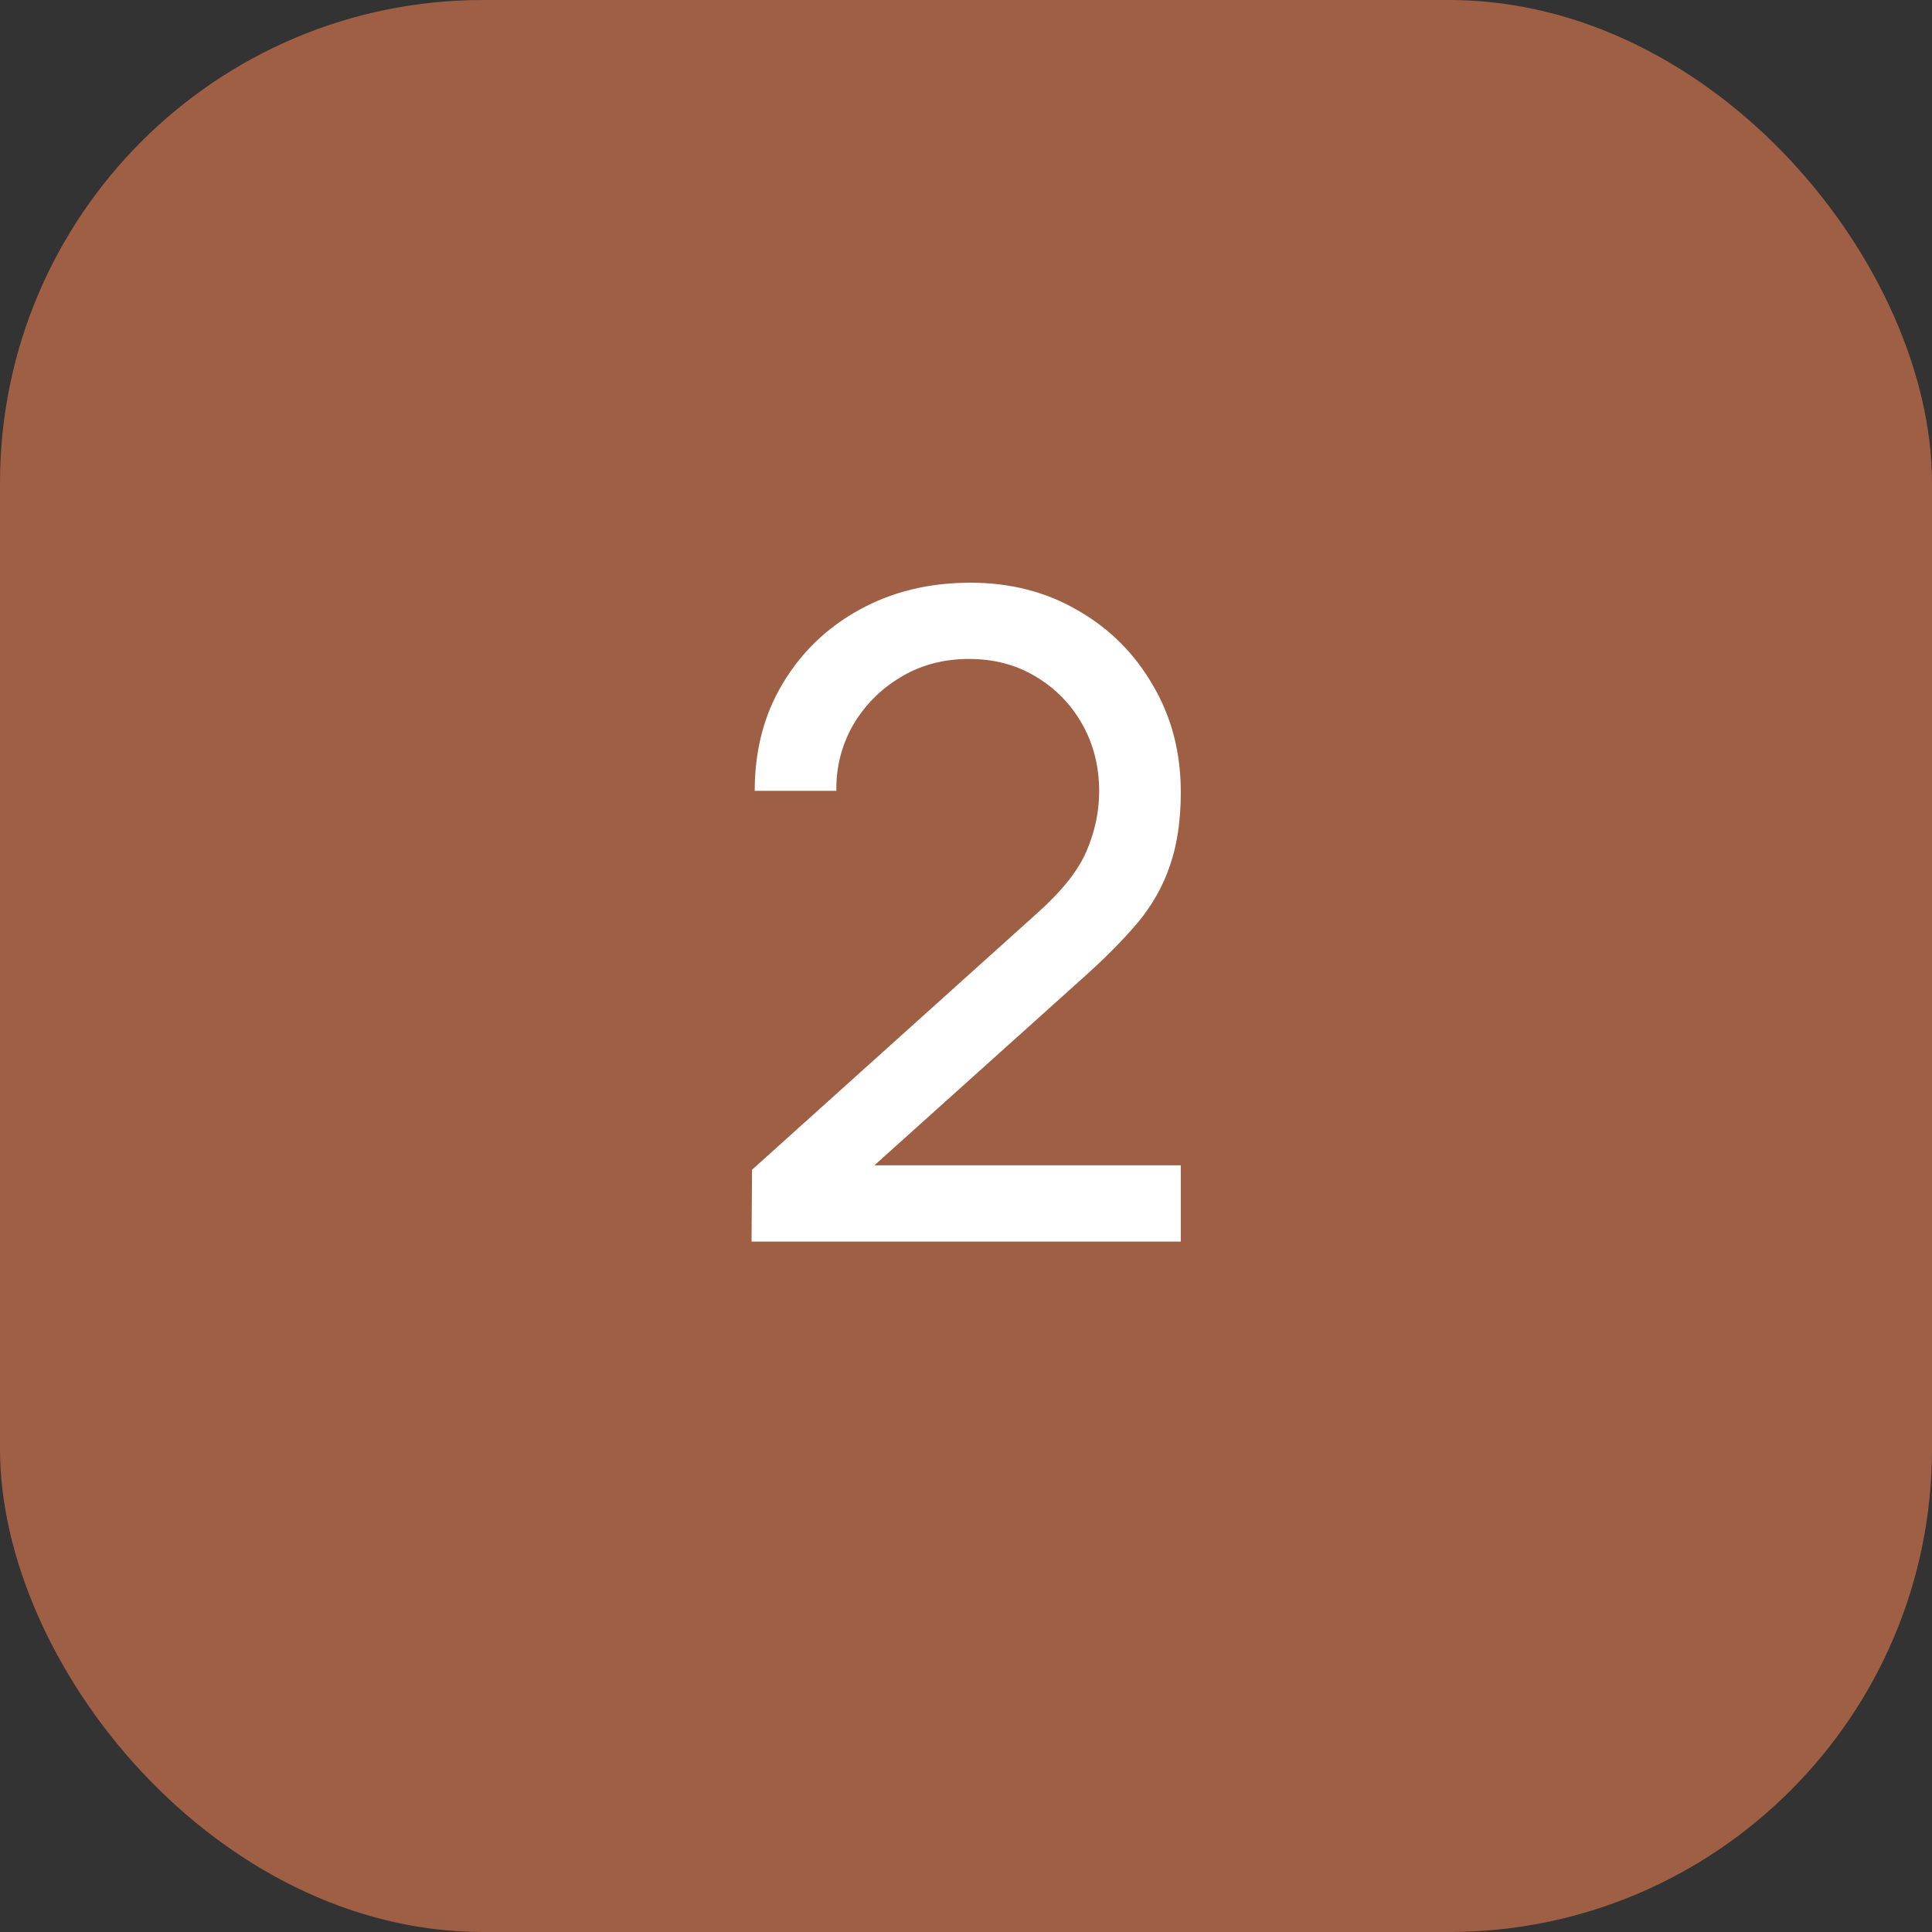
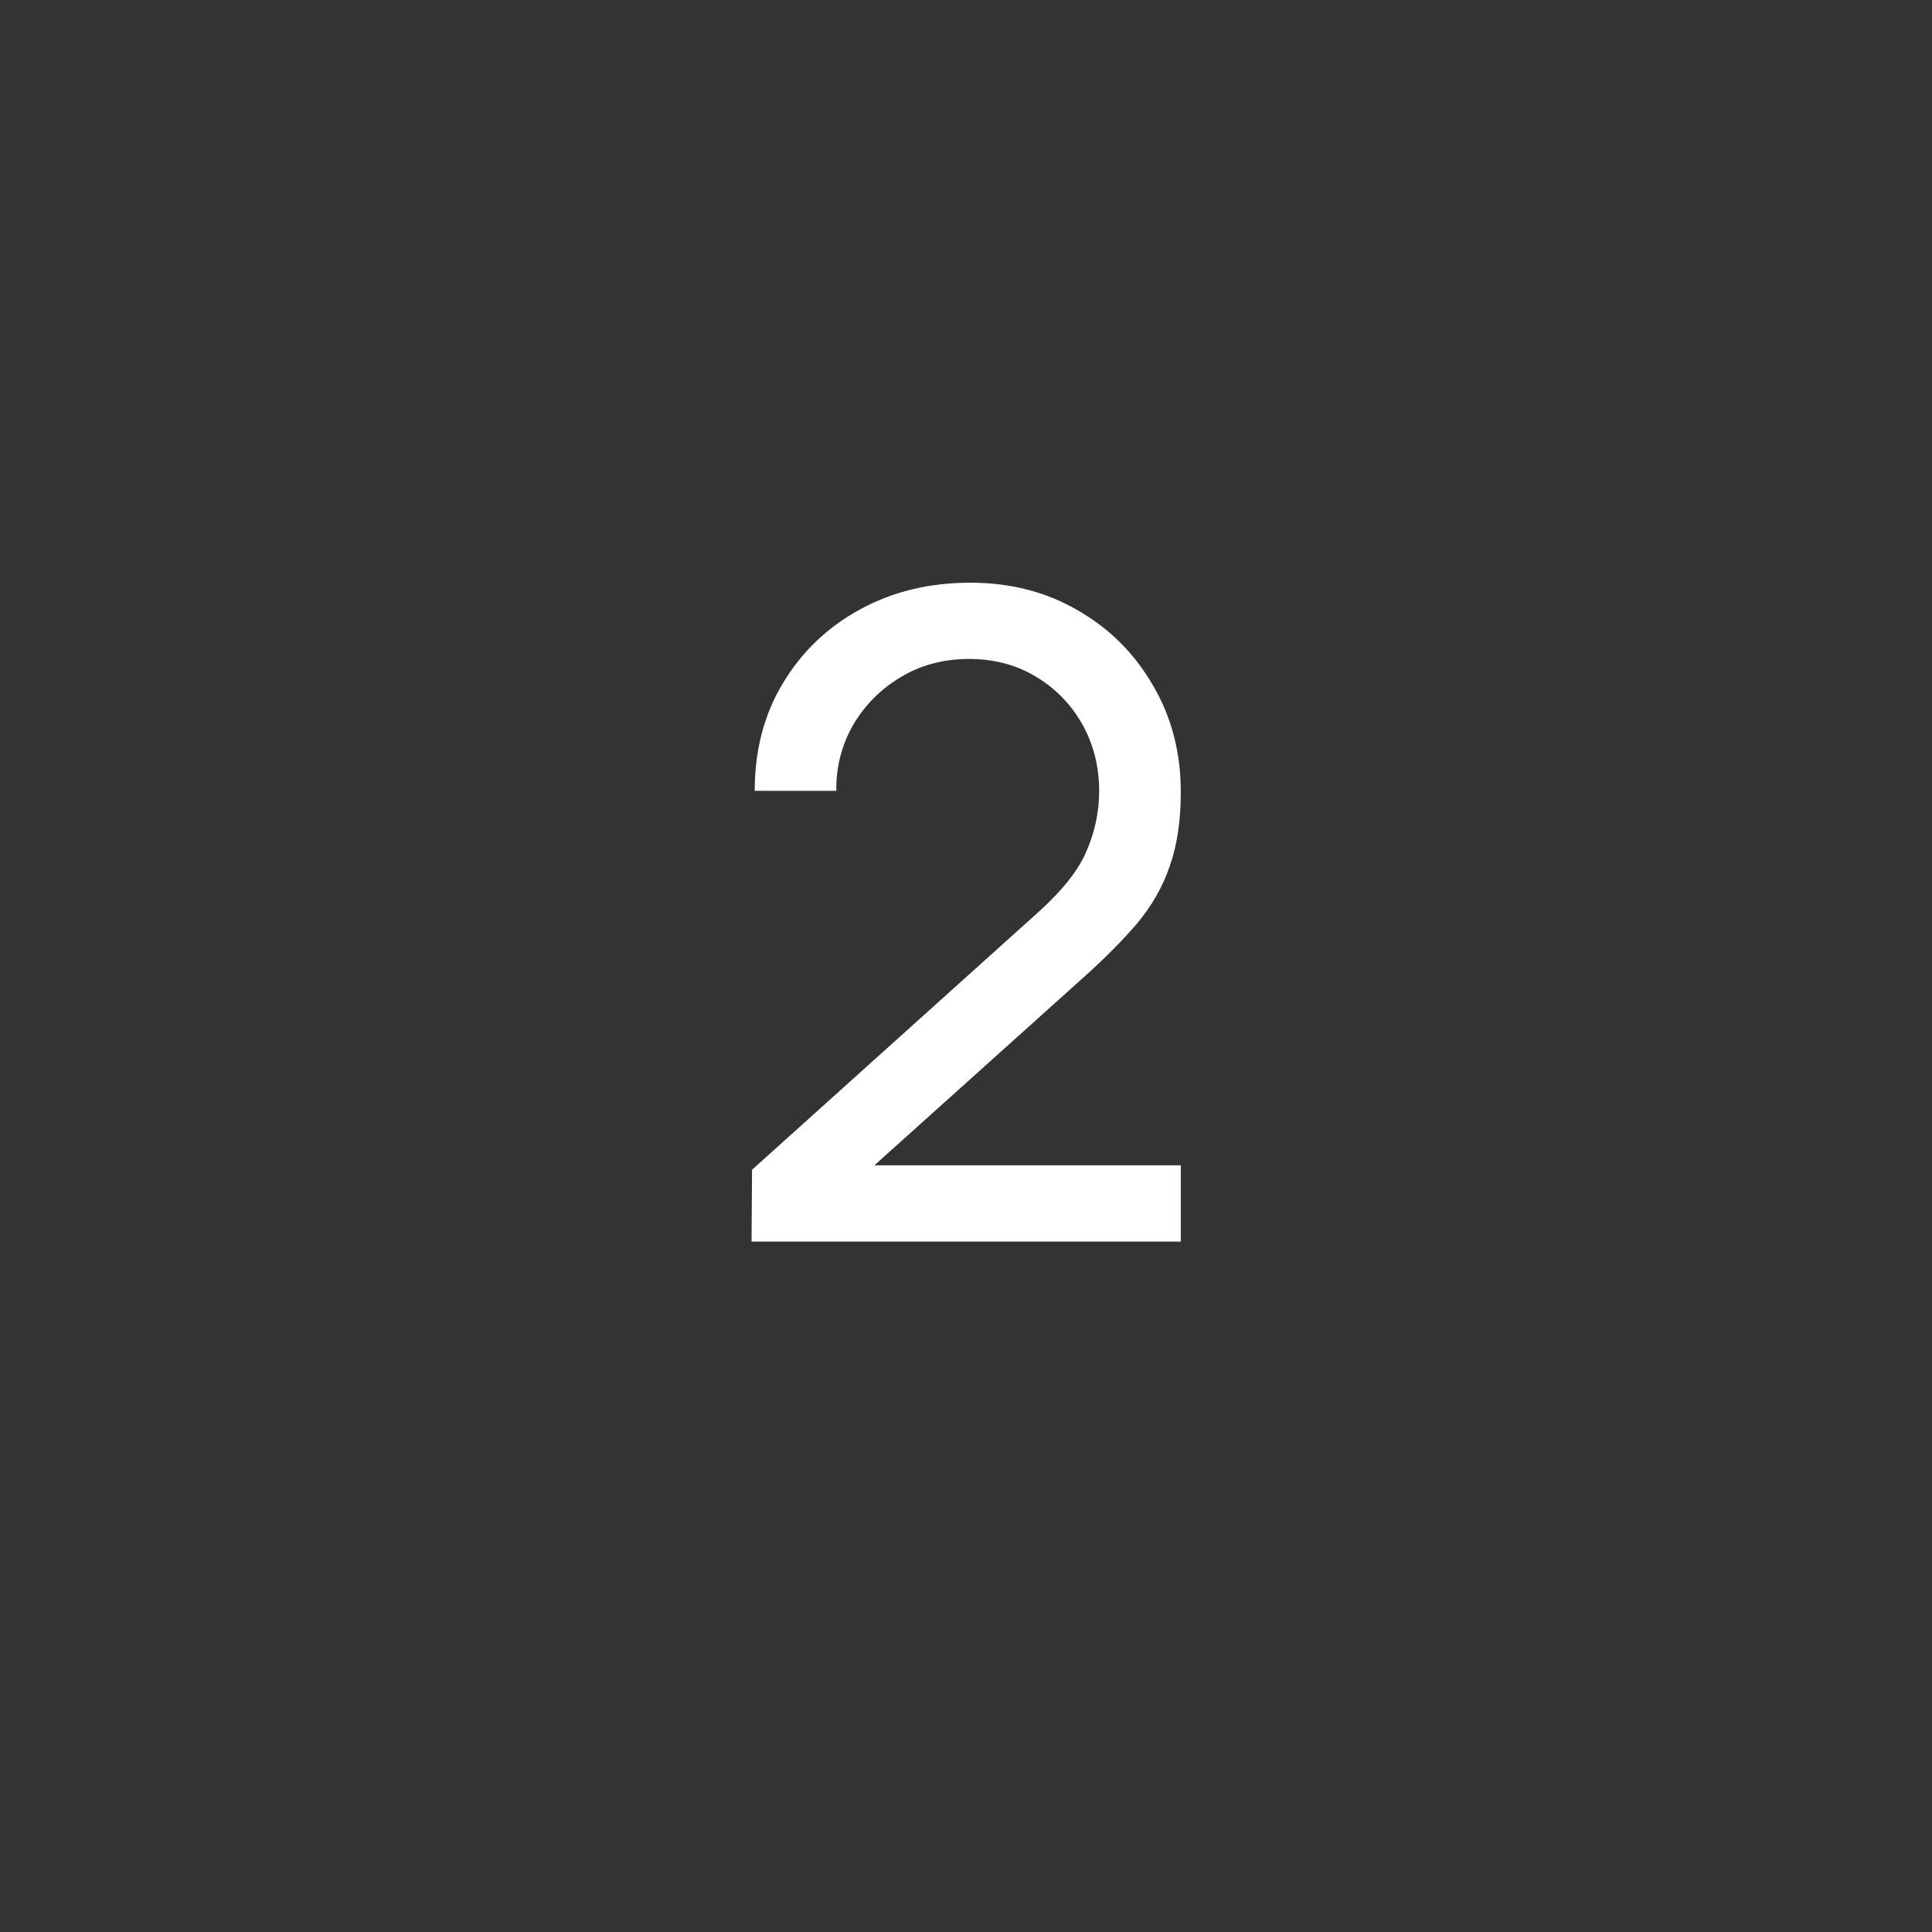
<svg xmlns="http://www.w3.org/2000/svg" width="28" height="28" viewBox="0 0 28 28" fill="none">
  <rect x="0" y="0" width="28" height="28" fill="#333333" stroke="none" />
-   <rect width="28" height="28" rx="7" fill="#9F5F45" />
  <path d="M10.892 17.994L10.899 16.953L15.052 13.216C15.399 12.904 15.631 12.609 15.748 12.332C15.869 12.05 15.93 11.762 15.93 11.467C15.93 11.108 15.847 10.783 15.683 10.492C15.518 10.202 15.293 9.973 15.007 9.803C14.725 9.634 14.404 9.55 14.045 9.55C13.672 9.55 13.341 9.639 13.05 9.816C12.76 9.99 12.53 10.222 12.361 10.512C12.197 10.802 12.116 11.119 12.121 11.461H10.938C10.938 10.872 11.074 10.352 11.347 9.901C11.62 9.446 11.991 9.091 12.459 8.835C12.931 8.575 13.466 8.445 14.064 8.445C14.645 8.445 15.165 8.579 15.624 8.848C16.084 9.112 16.445 9.474 16.71 9.934C16.978 10.389 17.113 10.904 17.113 11.48C17.113 11.888 17.061 12.241 16.957 12.54C16.857 12.839 16.701 13.116 16.489 13.372C16.276 13.623 16.01 13.892 15.689 14.178L12.238 17.279L12.088 16.889H17.113V17.994H10.892Z" fill="white" />
</svg>